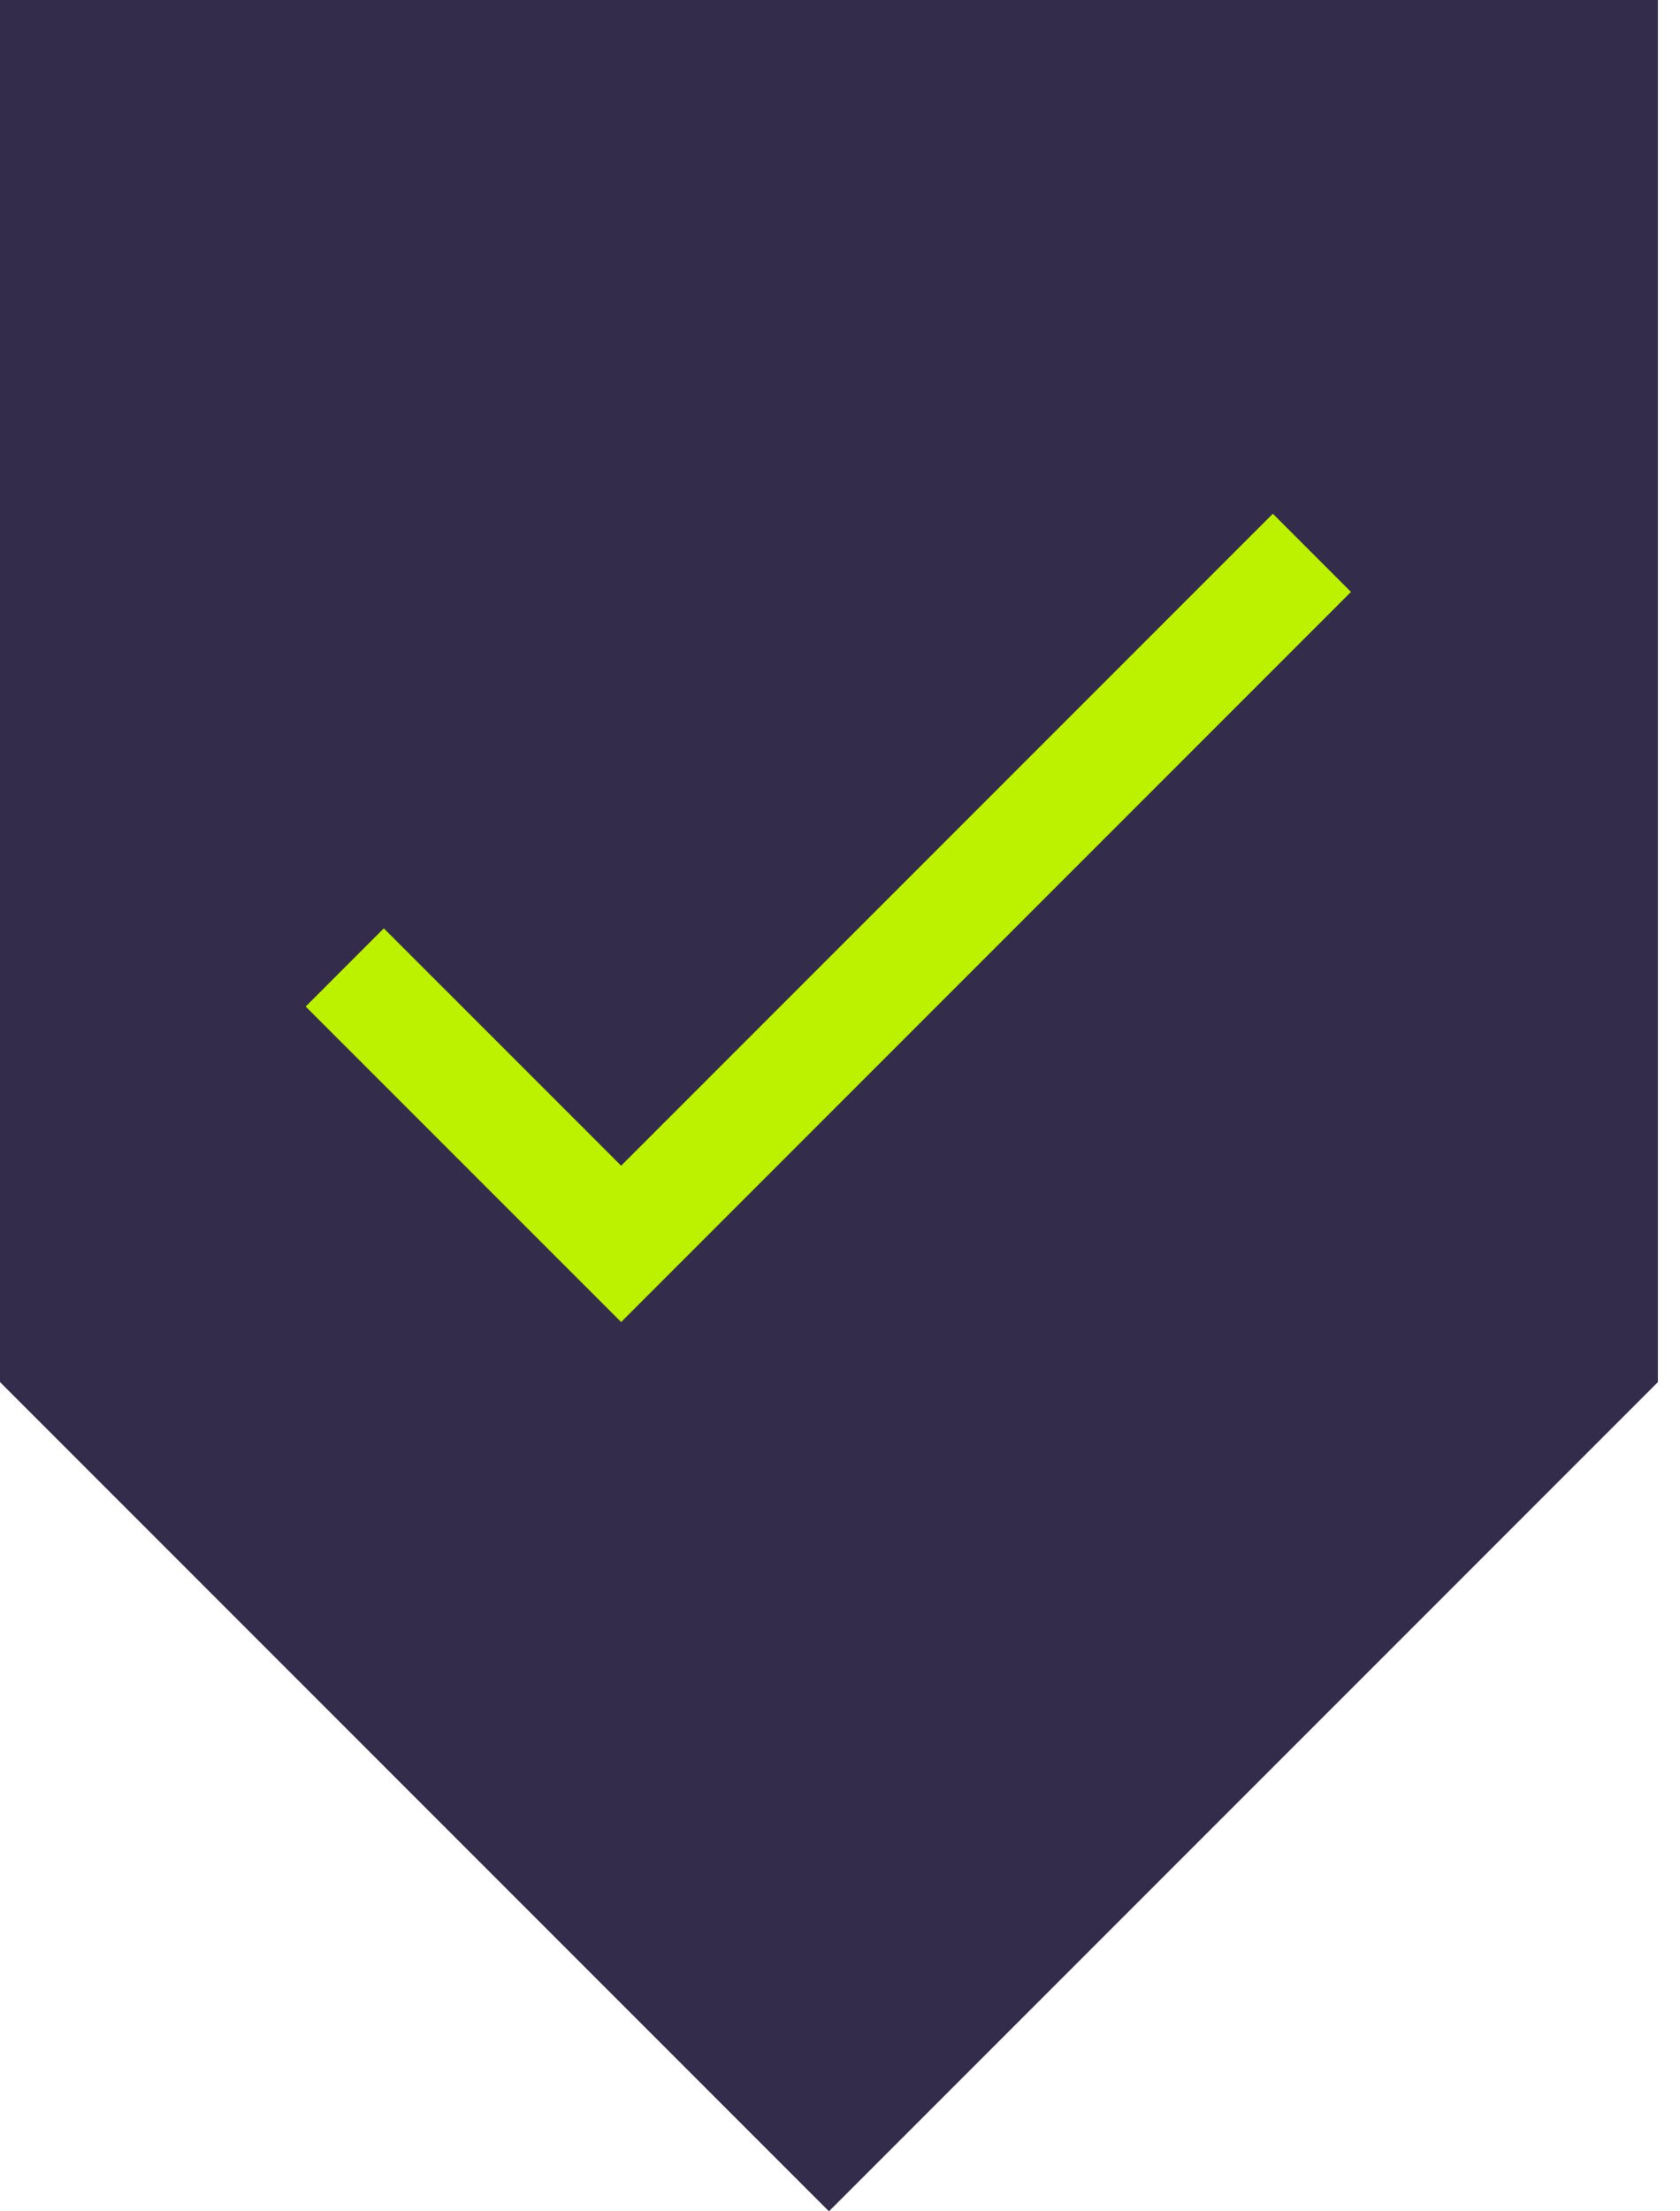
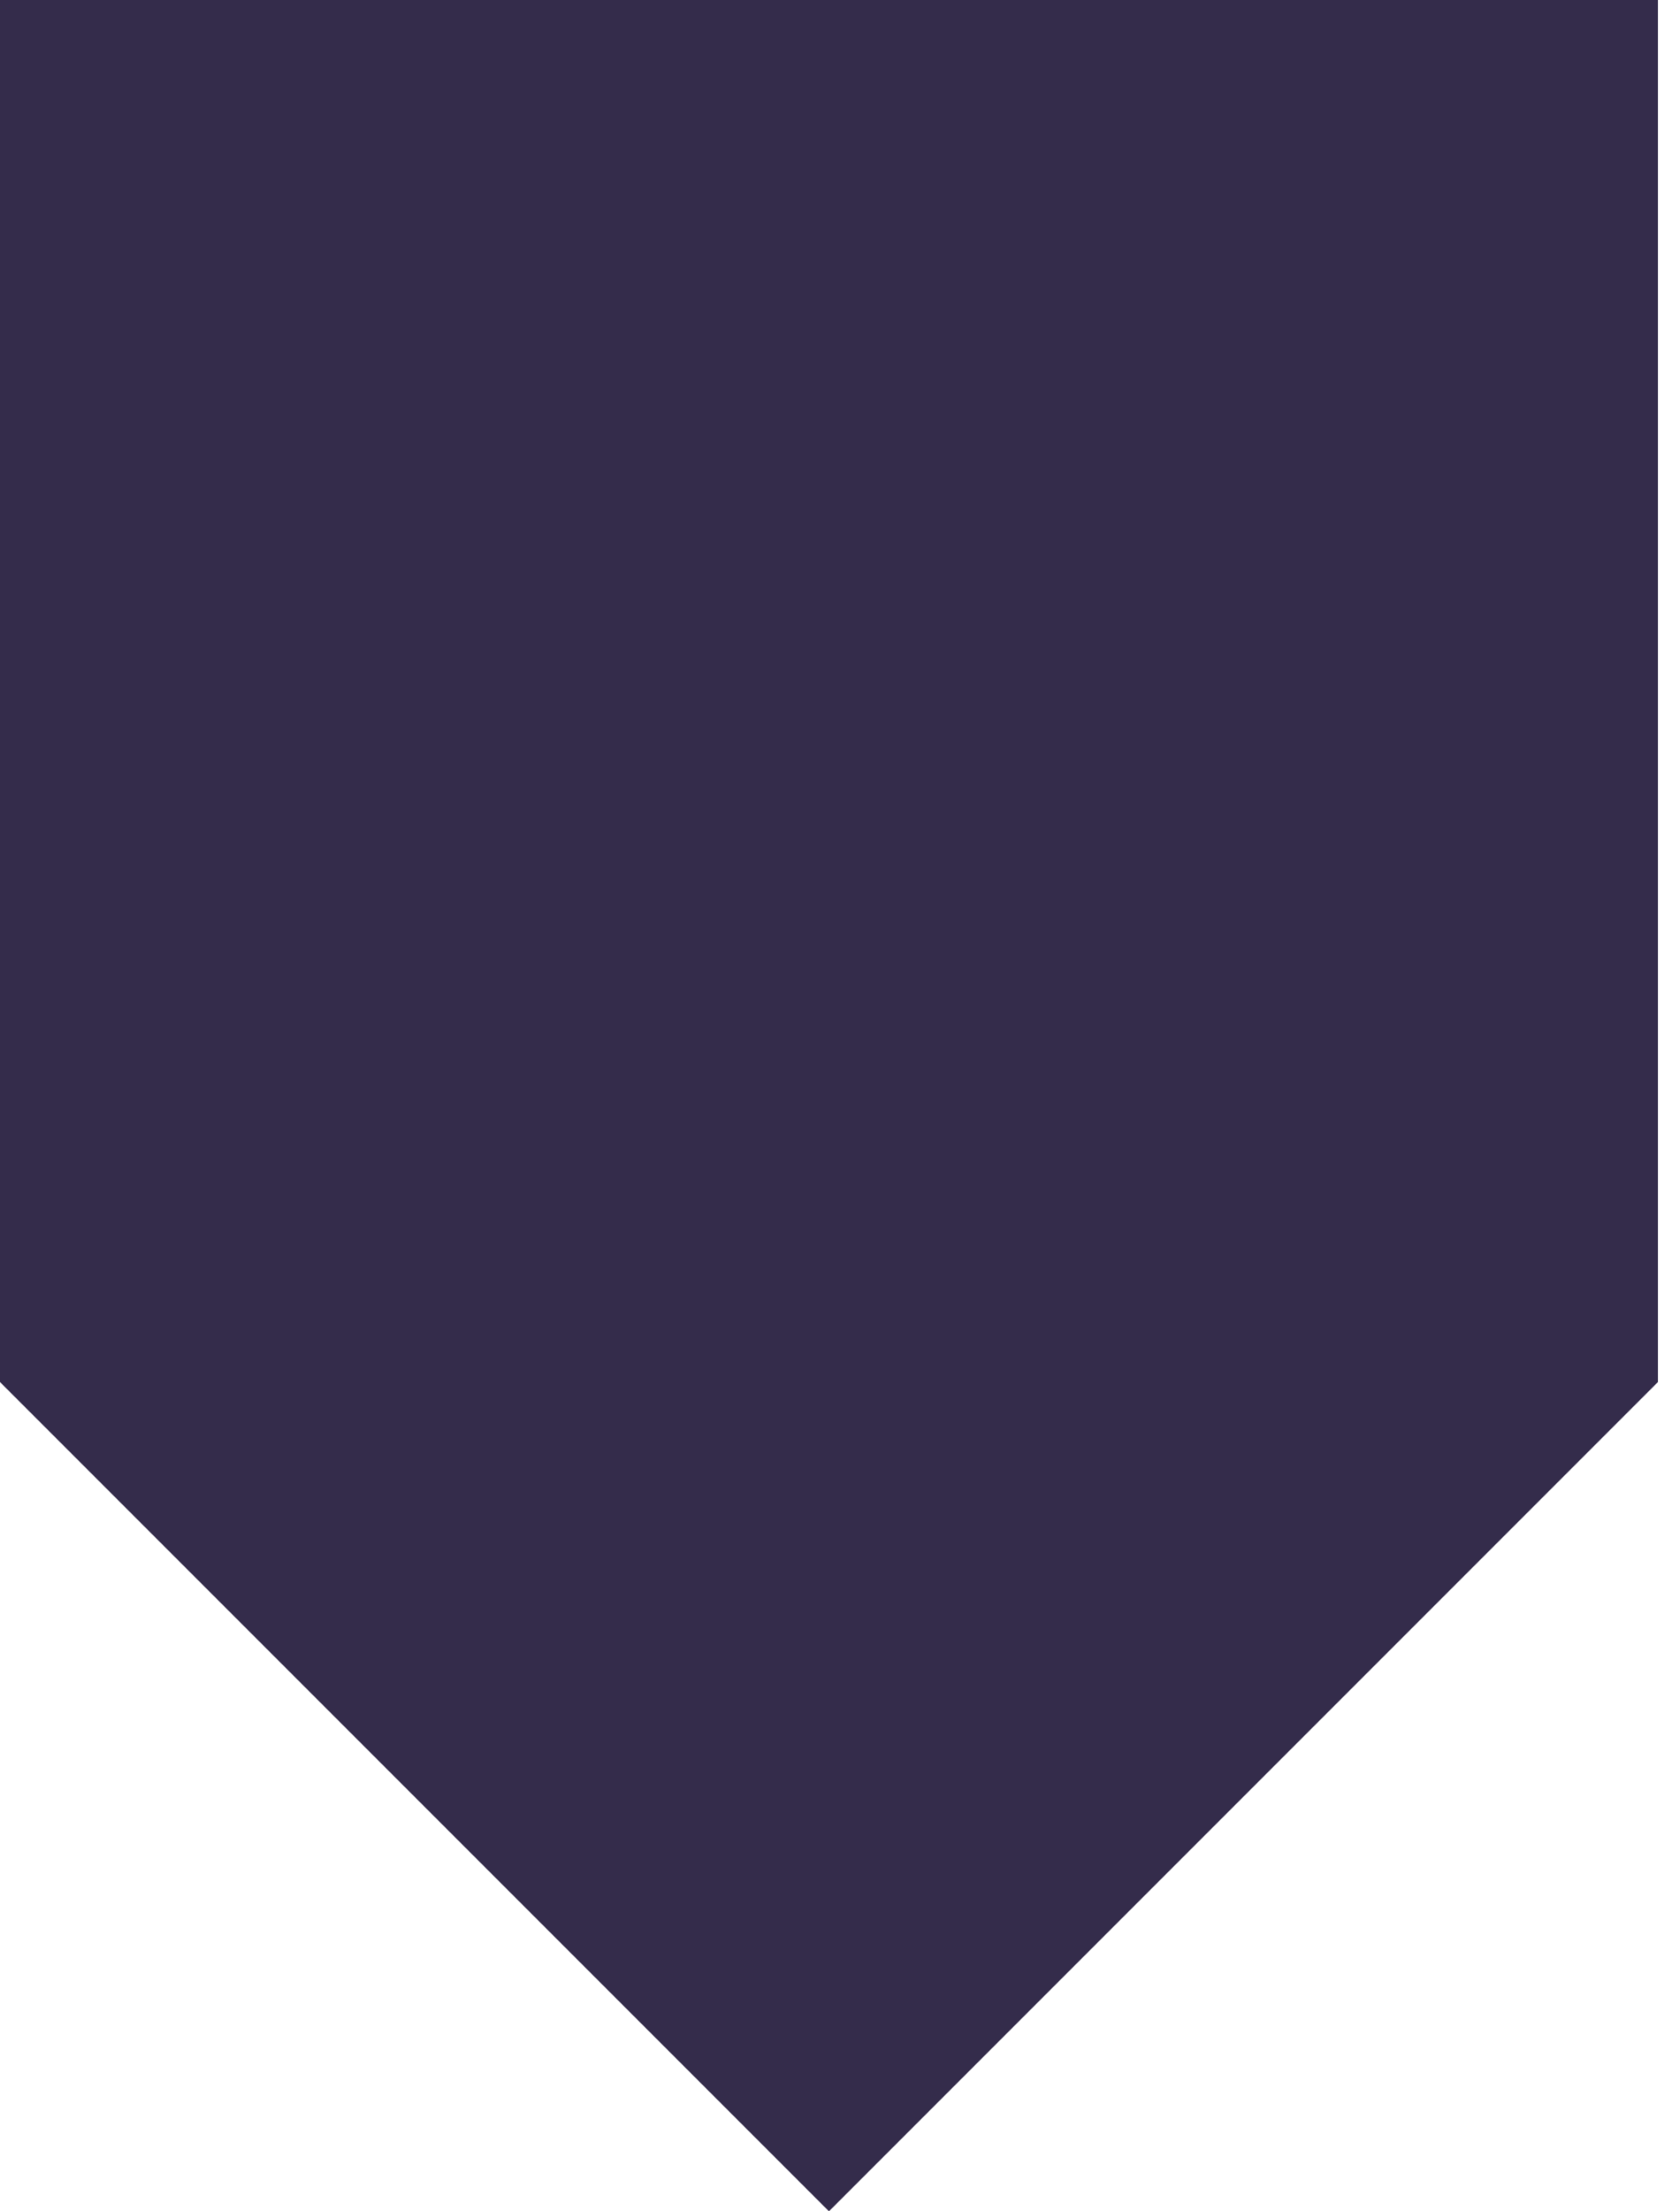
<svg xmlns="http://www.w3.org/2000/svg" width="57" height="75" viewBox="0 0 57 75" fill="none">
  <path d="M0 0V46.875L28.125 75L56.25 46.875V0H0Z" fill="#342C4B" />
-   <path d="M21.074 44.839L10.371 34.138L13.022 31.486L21.074 39.536L43.186 17.424L45.837 20.076L21.074 44.839Z" fill="#BCF100" />
</svg>